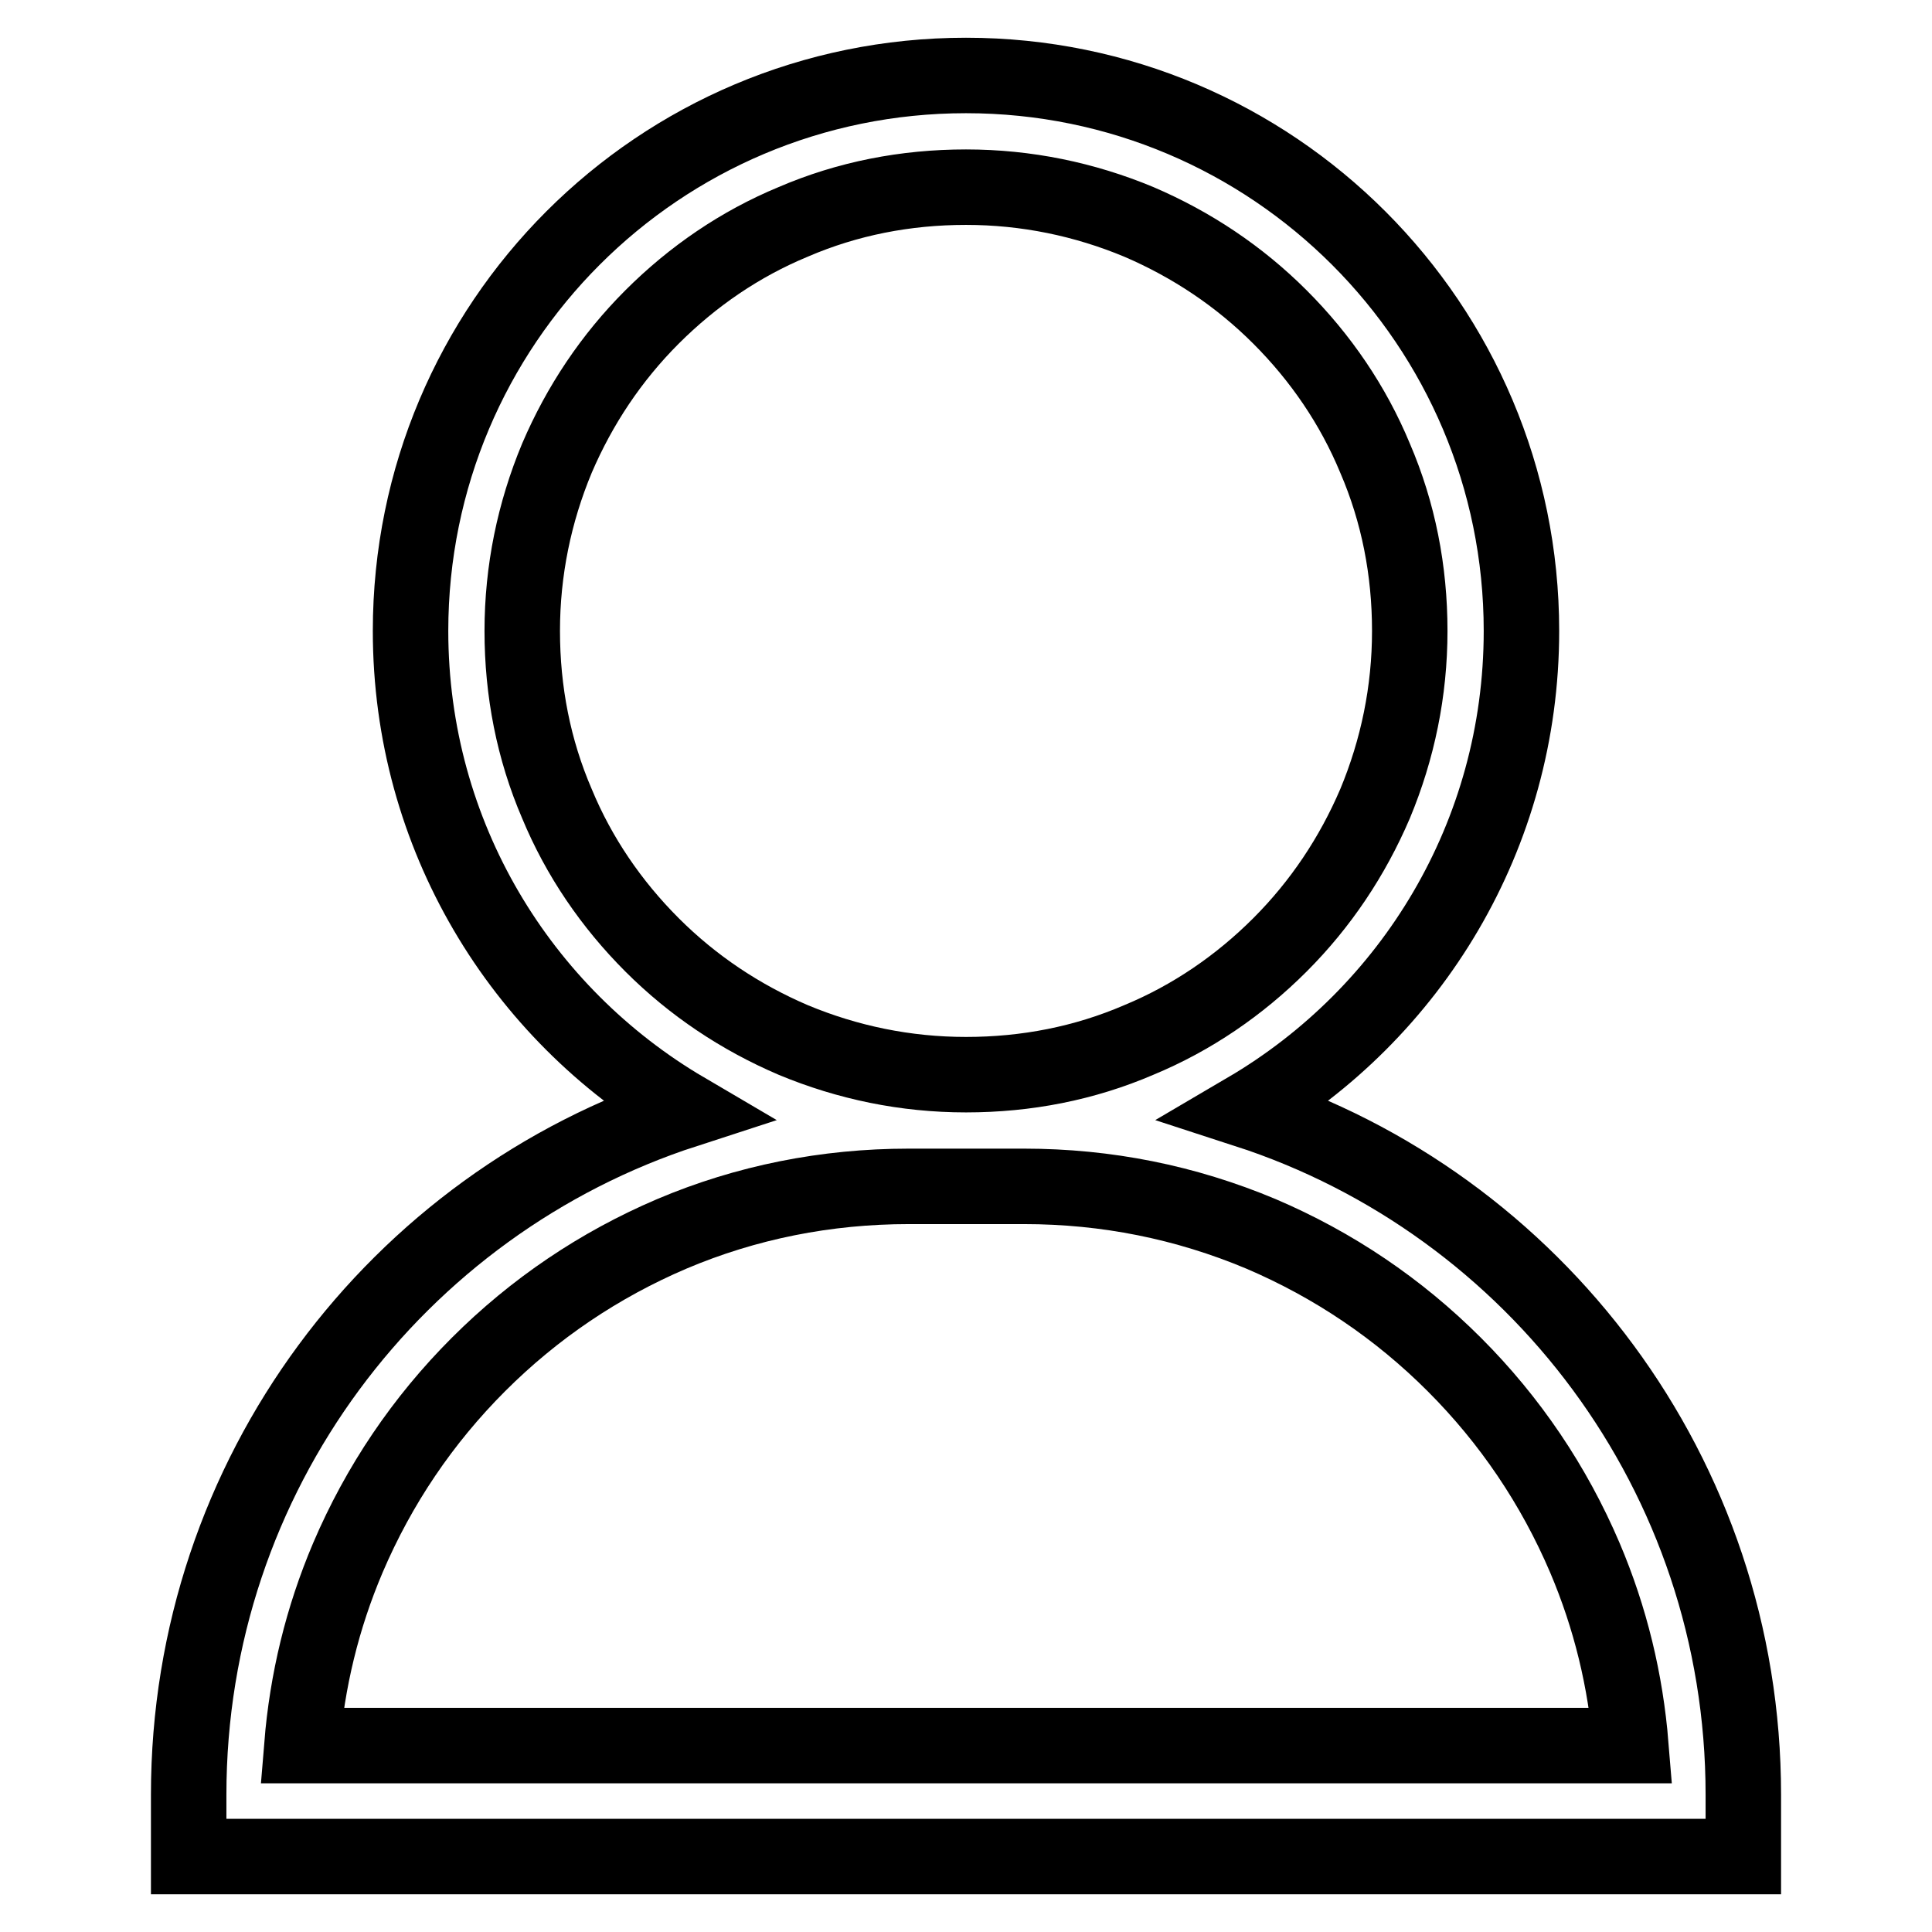
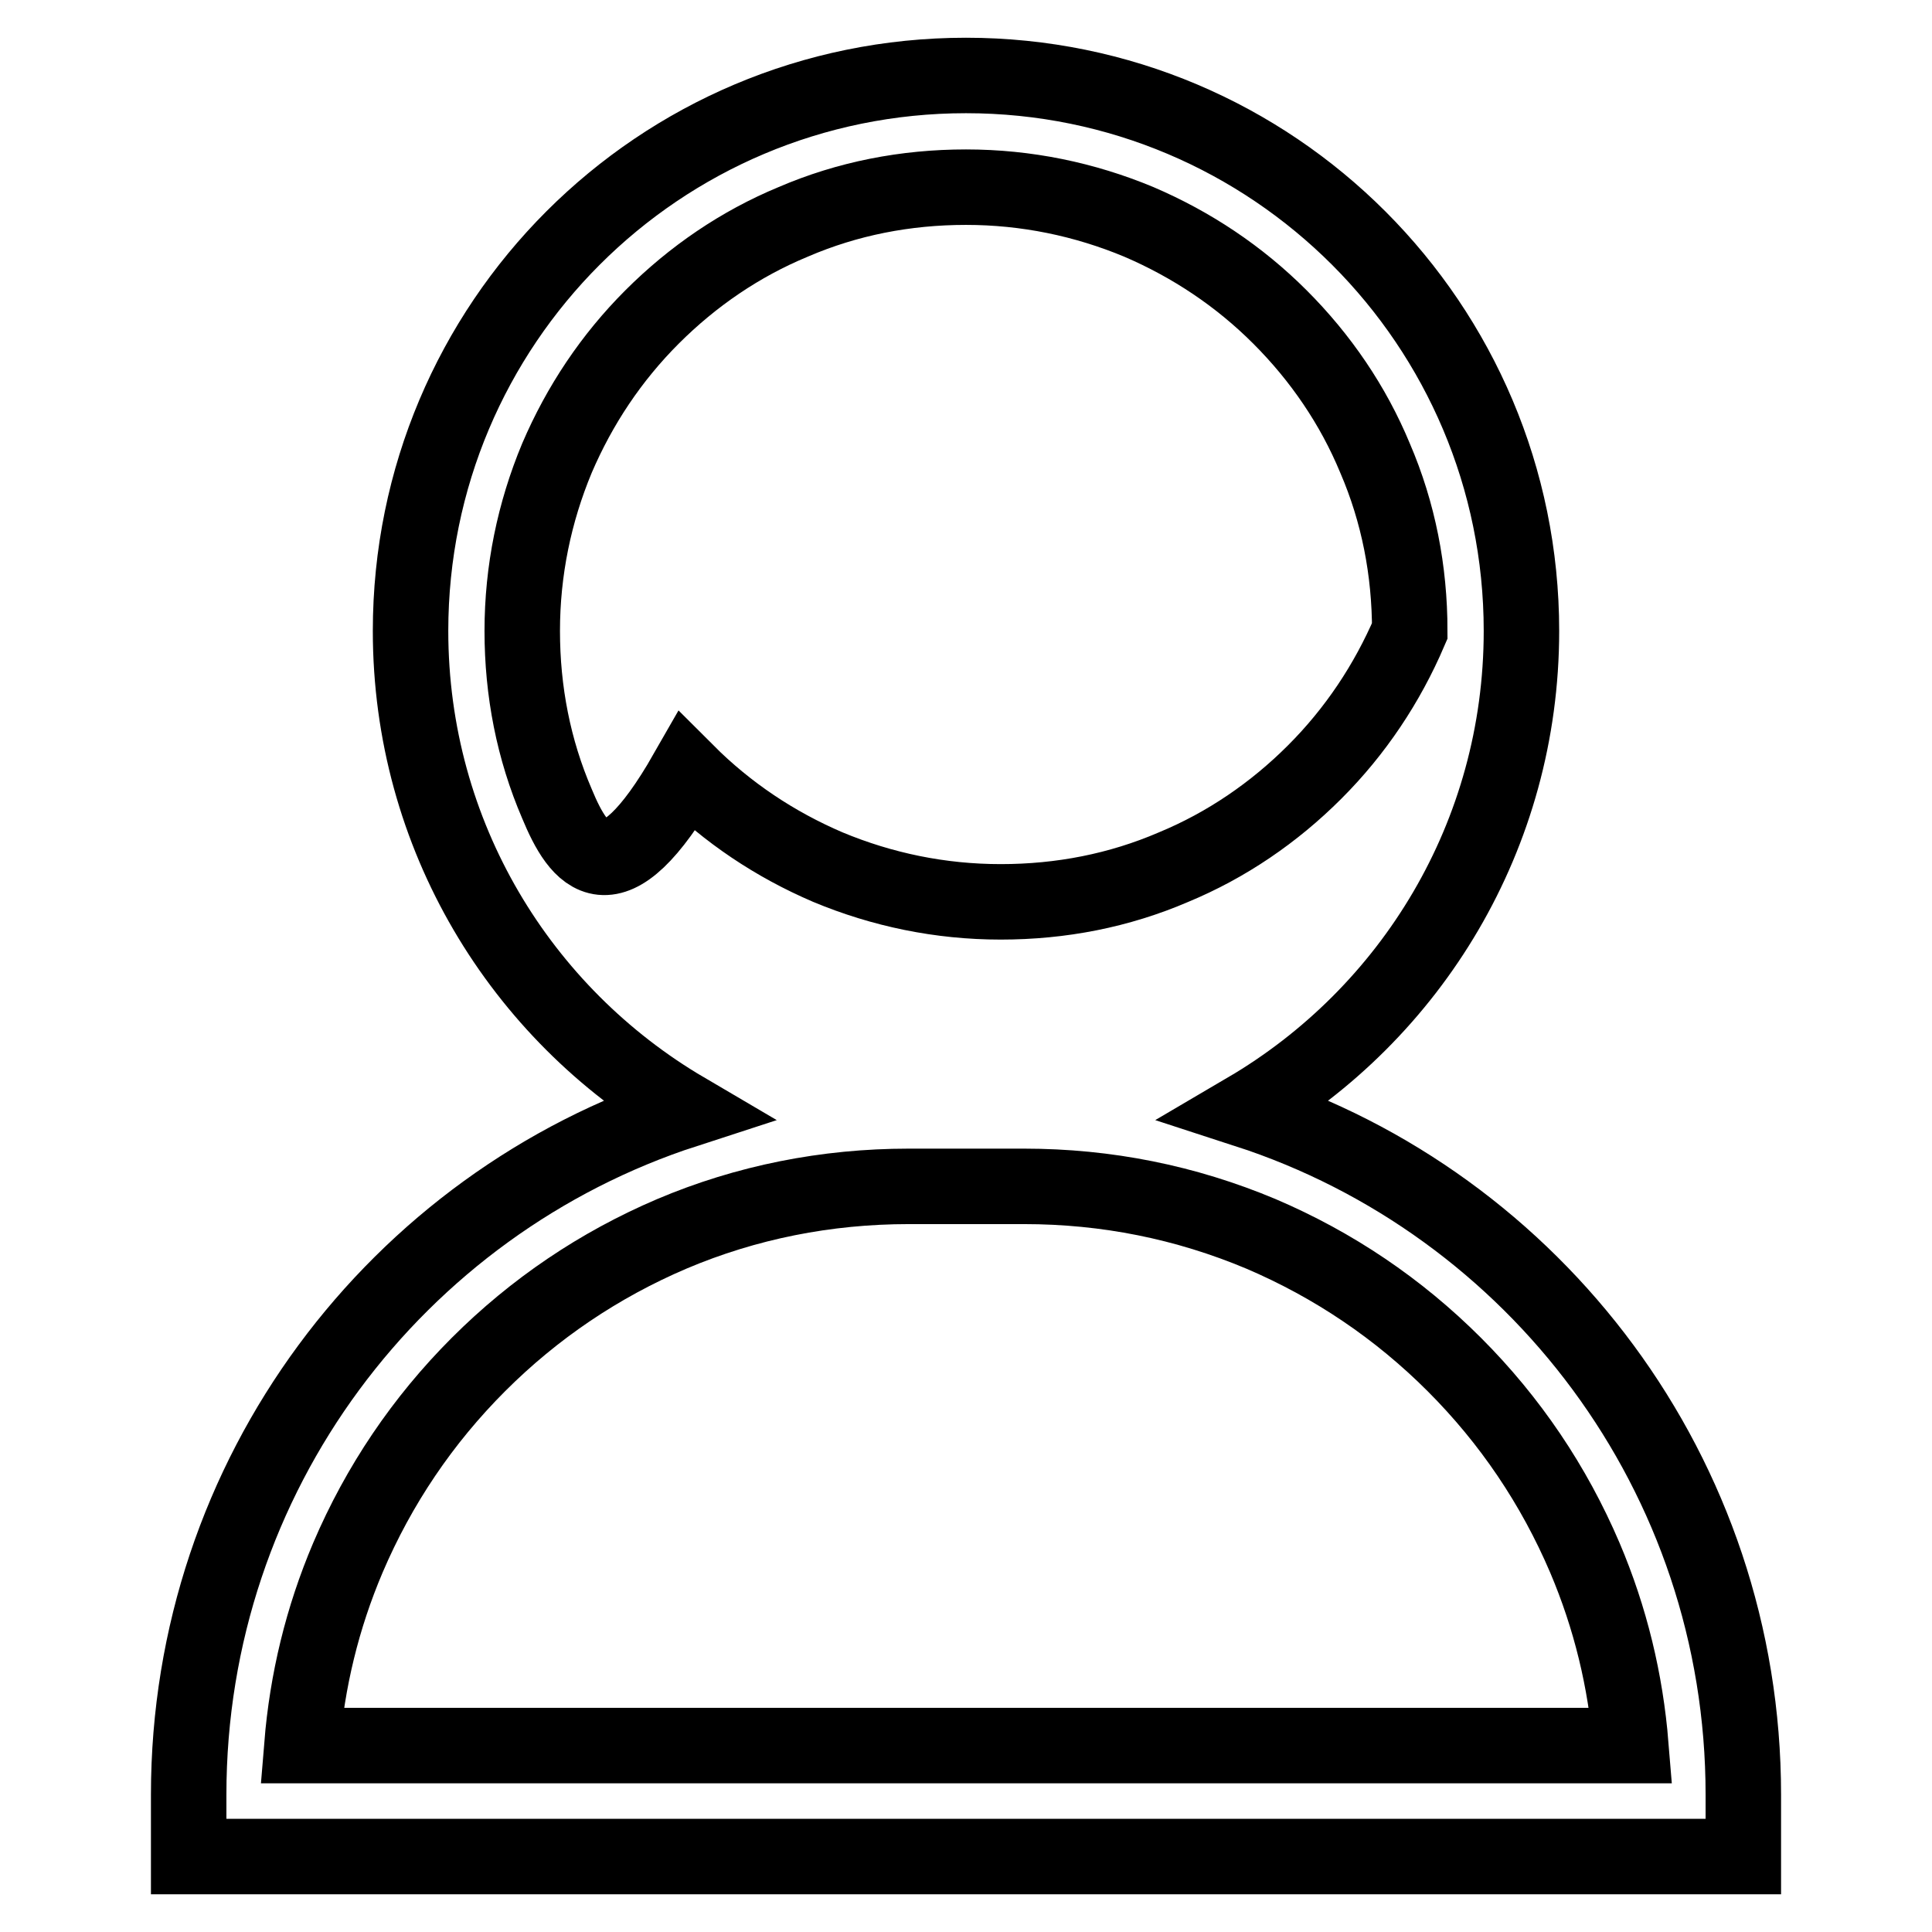
<svg xmlns="http://www.w3.org/2000/svg" version="1.1" x="0px" y="0px" viewBox="0 0 256 256" enable-background="new 0 0 256 256" xml:space="preserve">
  <g>
-     <path stroke-width="10" fill-opacity="0" stroke="#000000" d="M165.2,147.1c21.8-12.8,36.4-36.4,36.4-63.5c0-40.6-32.9-73.6-73.6-73.6S54.4,42.9,54.4,83.6 c0,27.1,14.6,50.7,36.4,63.5C52.6,159.5,25,195.4,25,237.8v8.2h206v-8.2C231,195.4,203.4,159.5,165.2,147.1z M73.8,106.5 c-3.1-7.2-4.6-14.9-4.6-22.9c0-8,1.6-15.7,4.6-22.9c3-7,7.2-13.3,12.6-18.7c5.4-5.4,11.7-9.7,18.7-12.6c7.2-3.1,14.9-4.6,22.9-4.6 c8,0,15.7,1.6,22.9,4.6c7,3,13.3,7.2,18.7,12.6c5.4,5.4,9.7,11.7,12.6,18.7c3.1,7.2,4.6,14.9,4.6,22.9c0,8-1.6,15.7-4.6,22.9 c-3,7-7.2,13.3-12.6,18.7c-5.4,5.4-11.7,9.7-18.7,12.6c-7.2,3.1-14.9,4.6-22.9,4.6c-8,0-15.7-1.6-22.9-4.6c-7-3-13.3-7.2-18.7-12.6 C81,119.8,76.7,113.5,73.8,106.5z M40,231.3c0.7-8.6,2.7-16.9,6.1-24.9c4.1-9.6,9.9-18.2,17.3-25.6c7.4-7.4,16-13.2,25.6-17.3 c9.9-4.2,20.5-6.3,31.4-6.3h15.3c10.9,0,21.4,2.1,31.4,6.3c9.6,4.1,18.2,9.9,25.6,17.3c7.4,7.4,13.2,16,17.3,25.6 c3.4,8,5.4,16.3,6.1,24.9H40z" />
+     <path stroke-width="10" fill-opacity="0" stroke="#000000" d="M165.2,147.1c21.8-12.8,36.4-36.4,36.4-63.5c0-40.6-32.9-73.6-73.6-73.6S54.4,42.9,54.4,83.6 c0,27.1,14.6,50.7,36.4,63.5C52.6,159.5,25,195.4,25,237.8v8.2h206v-8.2C231,195.4,203.4,159.5,165.2,147.1z M73.8,106.5 c-3.1-7.2-4.6-14.9-4.6-22.9c0-8,1.6-15.7,4.6-22.9c3-7,7.2-13.3,12.6-18.7c5.4-5.4,11.7-9.7,18.7-12.6c7.2-3.1,14.9-4.6,22.9-4.6 c8,0,15.7,1.6,22.9,4.6c7,3,13.3,7.2,18.7,12.6c5.4,5.4,9.7,11.7,12.6,18.7c3.1,7.2,4.6,14.9,4.6,22.9c-3,7-7.2,13.3-12.6,18.7c-5.4,5.4-11.7,9.7-18.7,12.6c-7.2,3.1-14.9,4.6-22.9,4.6c-8,0-15.7-1.6-22.9-4.6c-7-3-13.3-7.2-18.7-12.6 C81,119.8,76.7,113.5,73.8,106.5z M40,231.3c0.7-8.6,2.7-16.9,6.1-24.9c4.1-9.6,9.9-18.2,17.3-25.6c7.4-7.4,16-13.2,25.6-17.3 c9.9-4.2,20.5-6.3,31.4-6.3h15.3c10.9,0,21.4,2.1,31.4,6.3c9.6,4.1,18.2,9.9,25.6,17.3c7.4,7.4,13.2,16,17.3,25.6 c3.4,8,5.4,16.3,6.1,24.9H40z" />
  </g>
</svg>